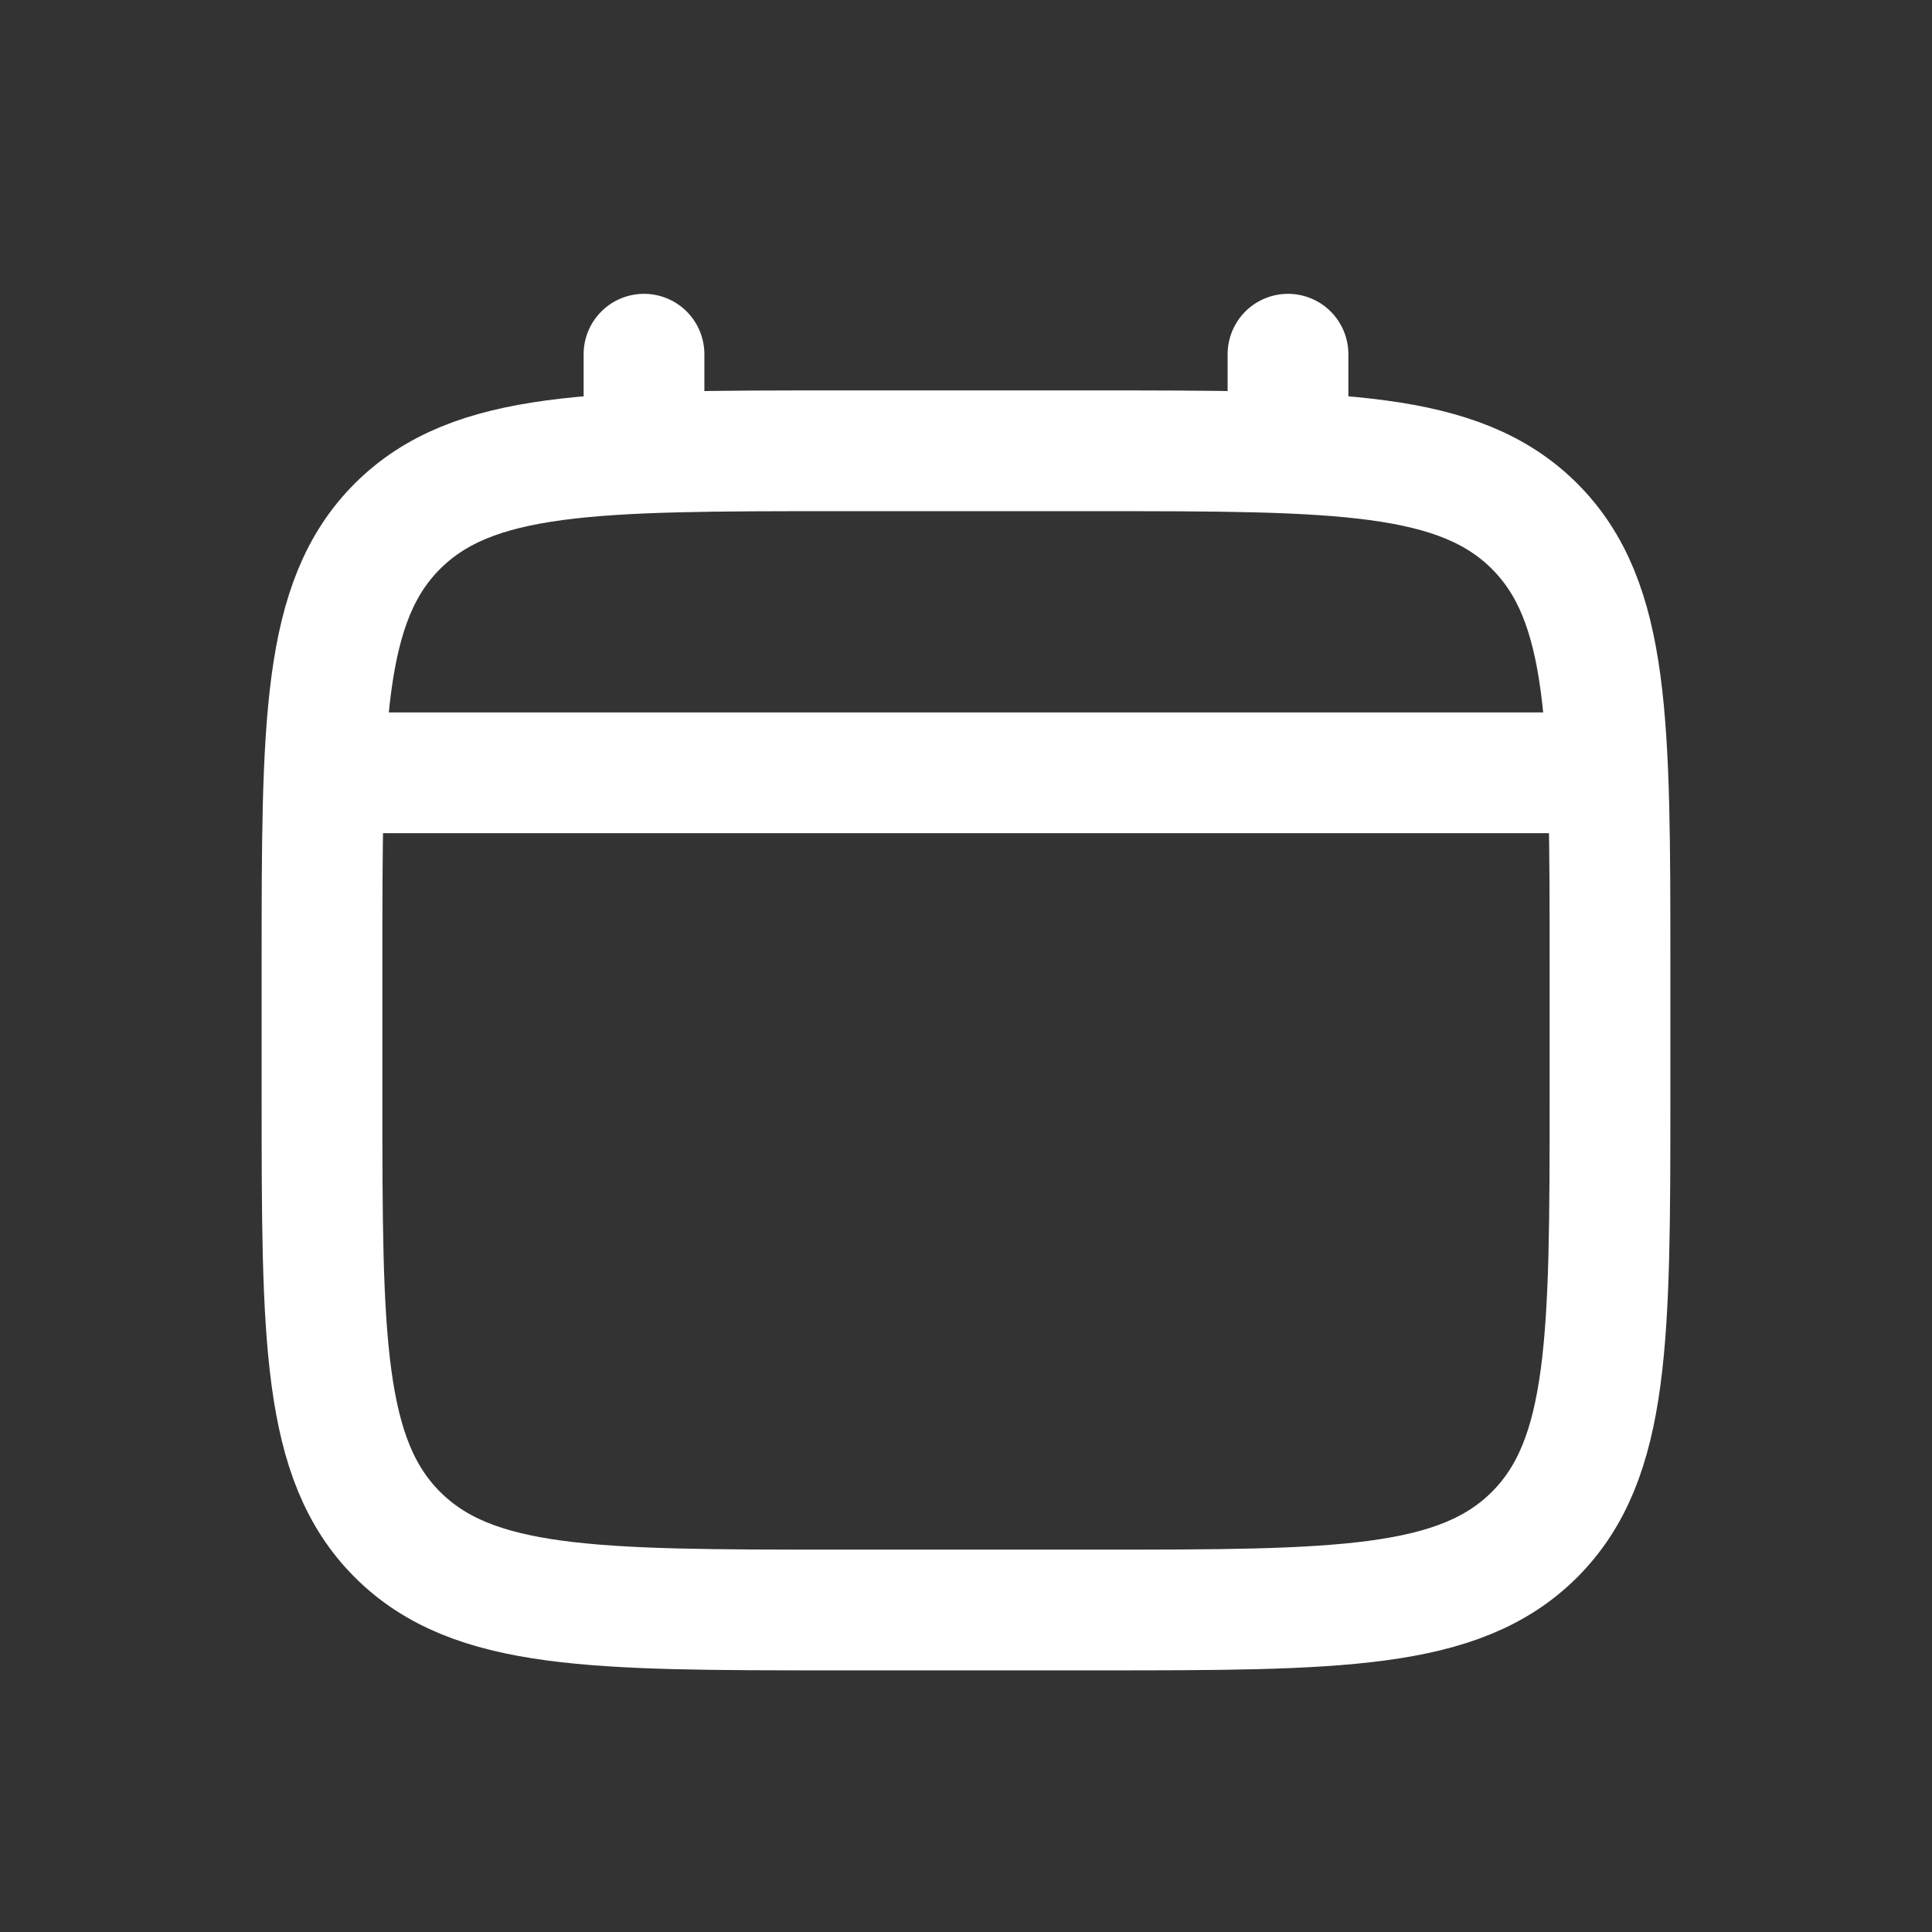
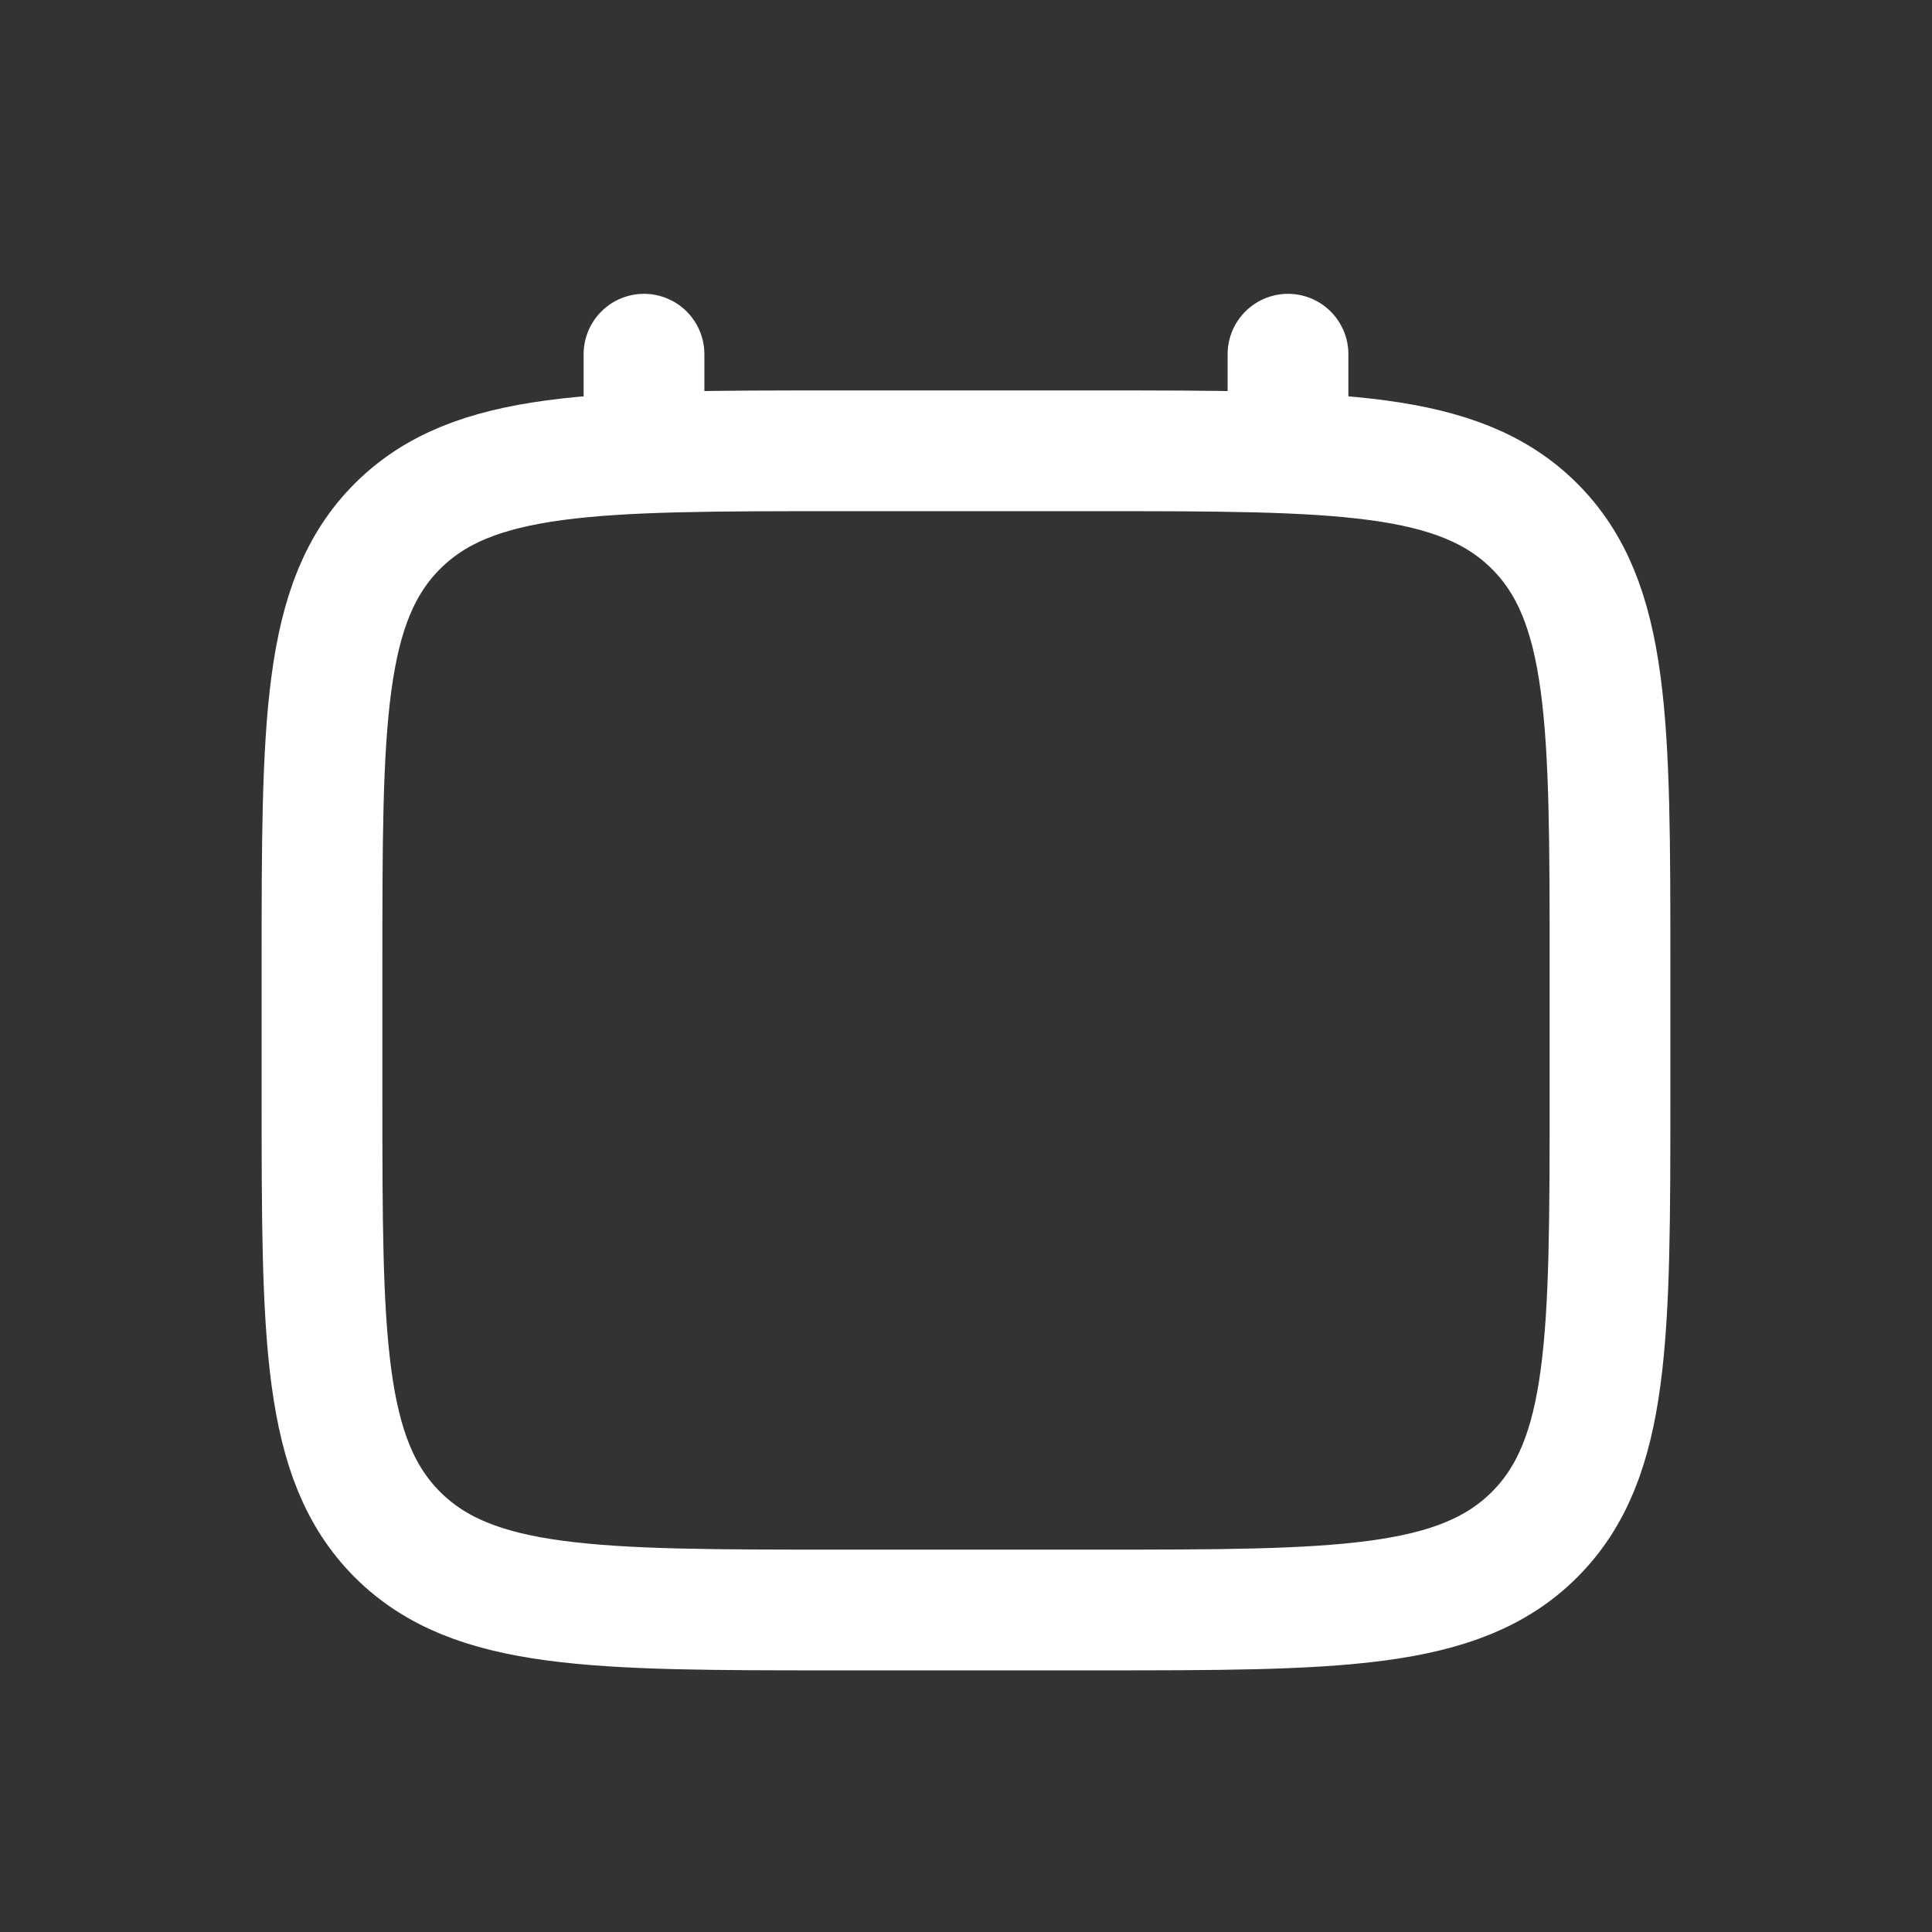
<svg xmlns="http://www.w3.org/2000/svg" width="24" height="24" viewBox="0 0 24 24" fill="none">
  <rect x="0" y="0" width="24" height="24" fill="#333333" stroke="none" />
  <path d="M4 12C4 8.983 4 7.474 4.937 6.537C5.875 5.6 7.383 5.6 10.4 5.6H13.6C16.617 5.6 18.125 5.6 19.063 6.537C20 7.474 20 8.983 20 12V13.6C20 16.617 20 18.125 19.063 19.063C18.125 20 16.617 20 13.6 20H10.4C7.383 20 5.875 20 4.937 19.063C4 18.125 4 16.617 4 13.6V12Z" stroke="white" stroke-width="1.5" />
  <path d="M8 5.6V4.4" stroke="white" stroke-width="1.5" stroke-linecap="round" />
  <path d="M16 5.6V4.4" stroke="white" stroke-width="1.5" stroke-linecap="round" />
-   <path d="M4.4 9.6H19.6" stroke="white" stroke-width="1.5" stroke-linecap="round" />
</svg>